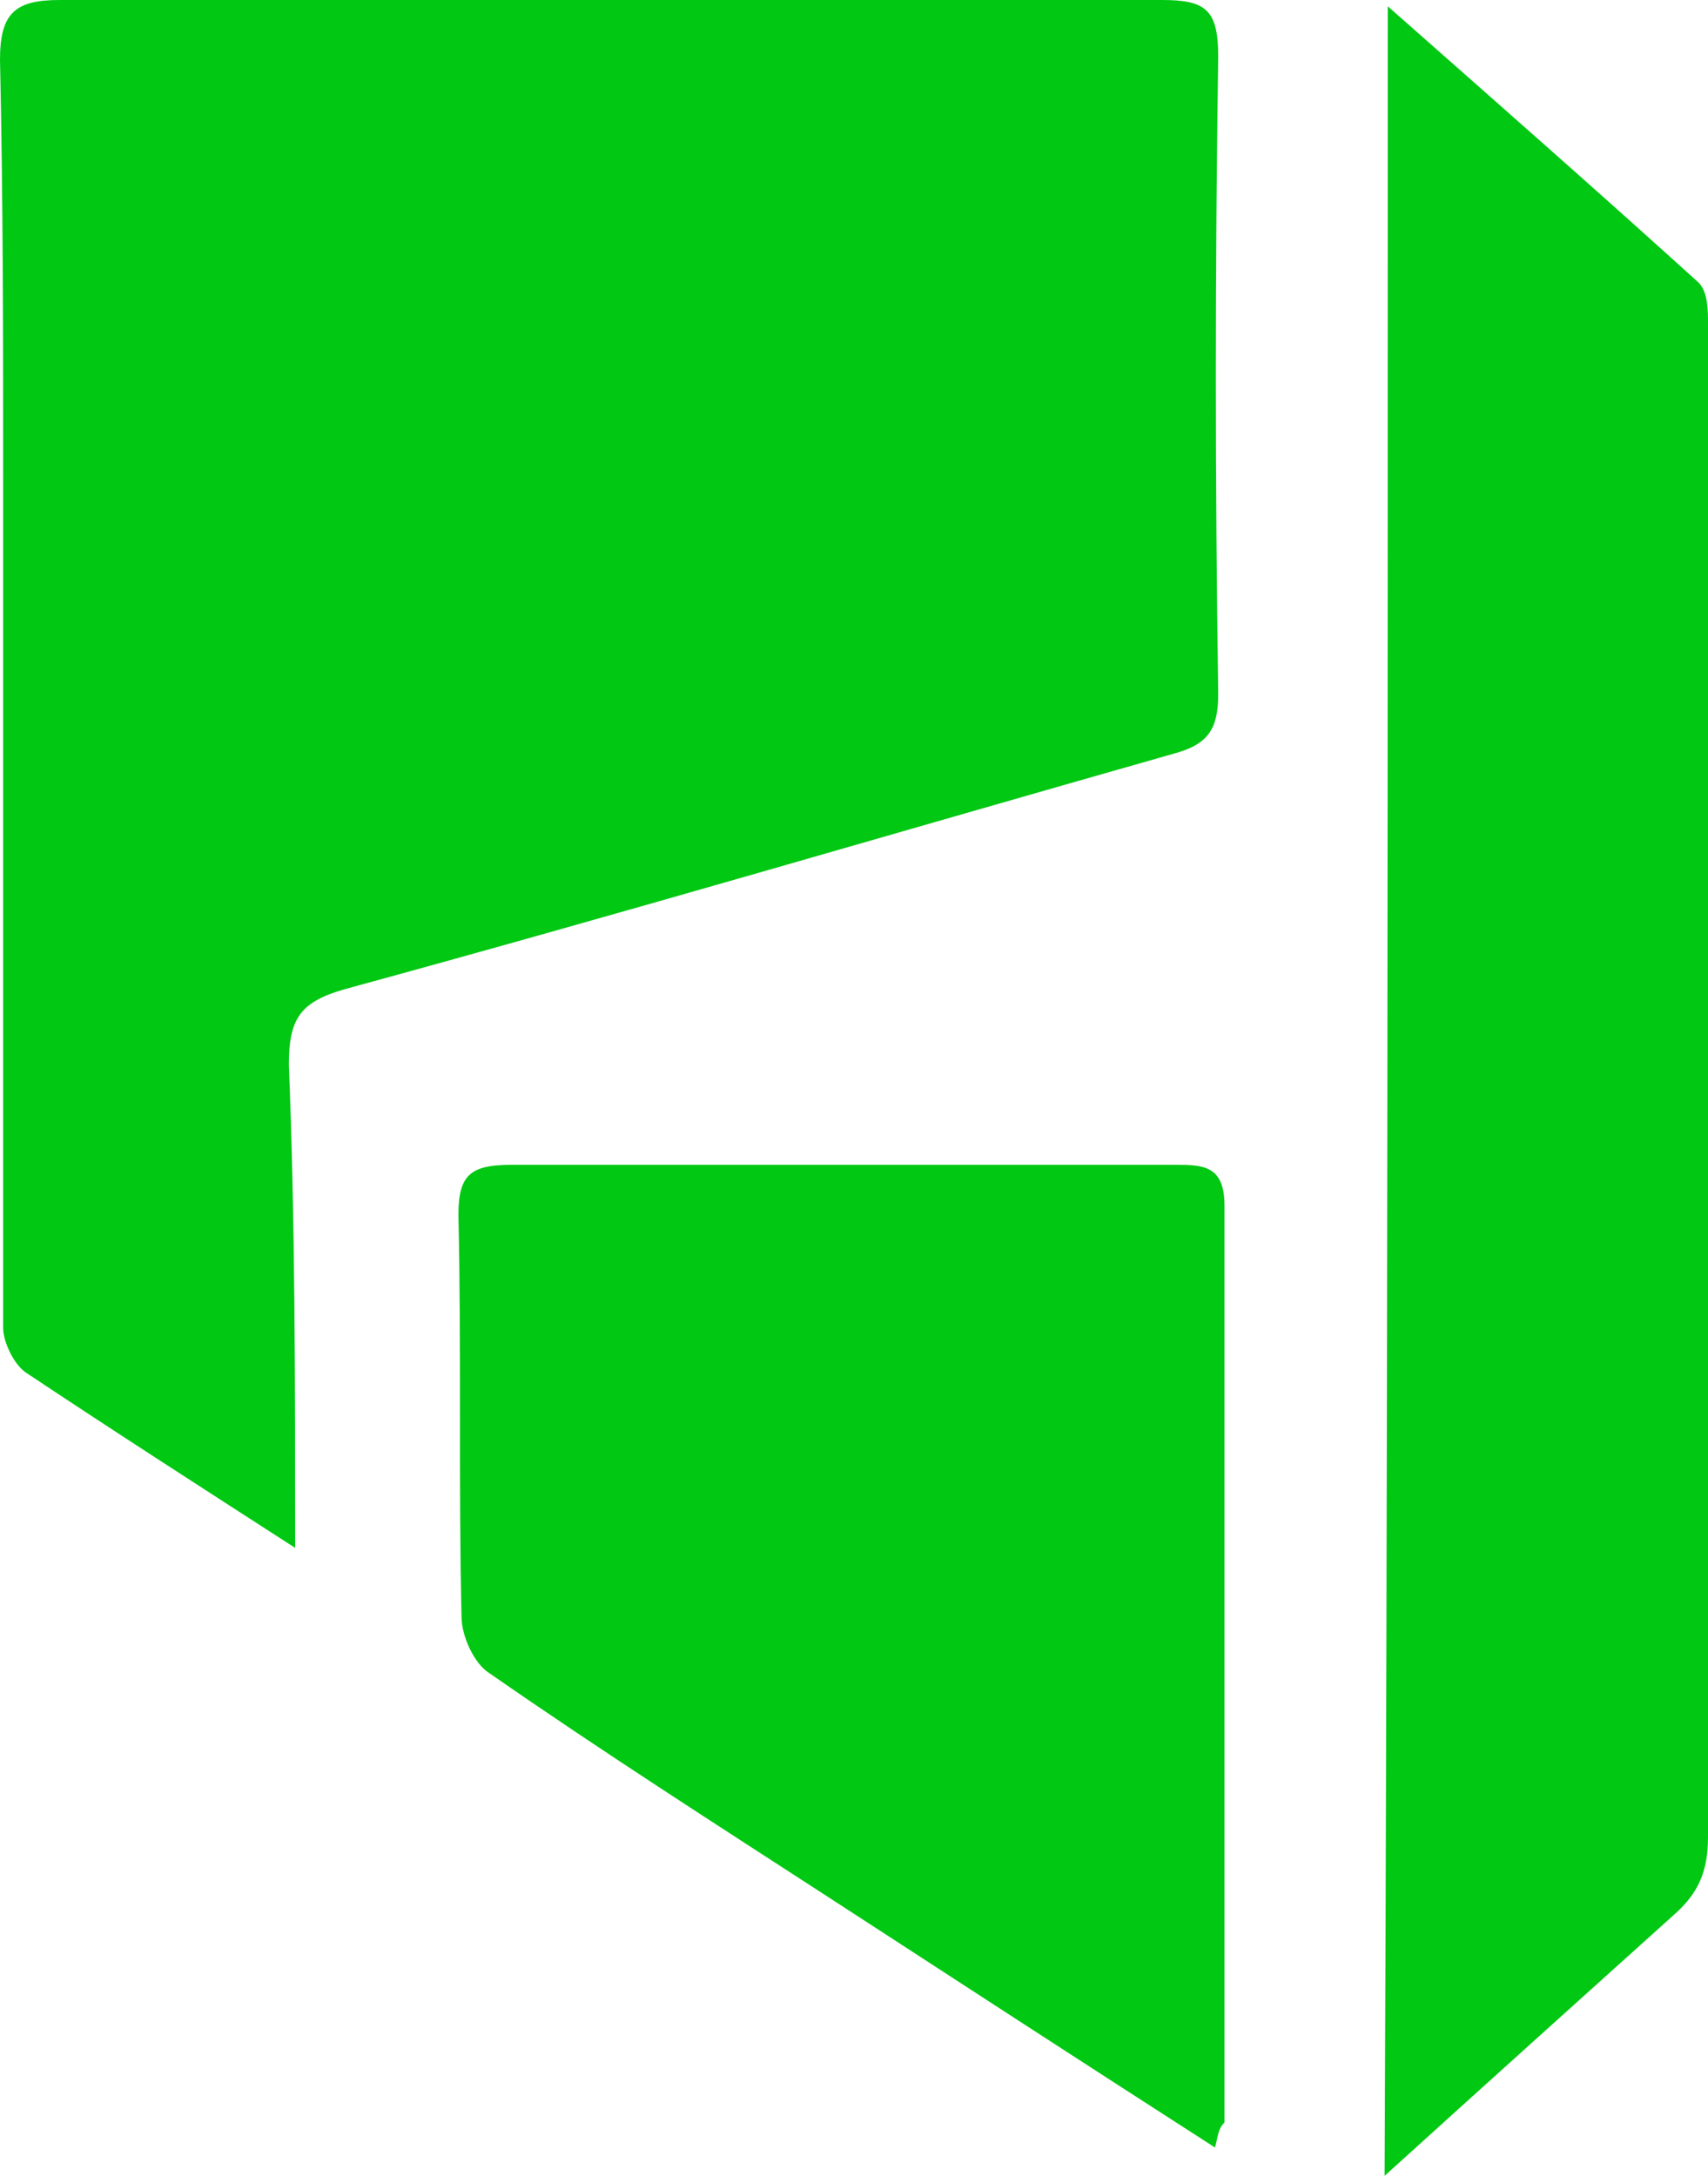
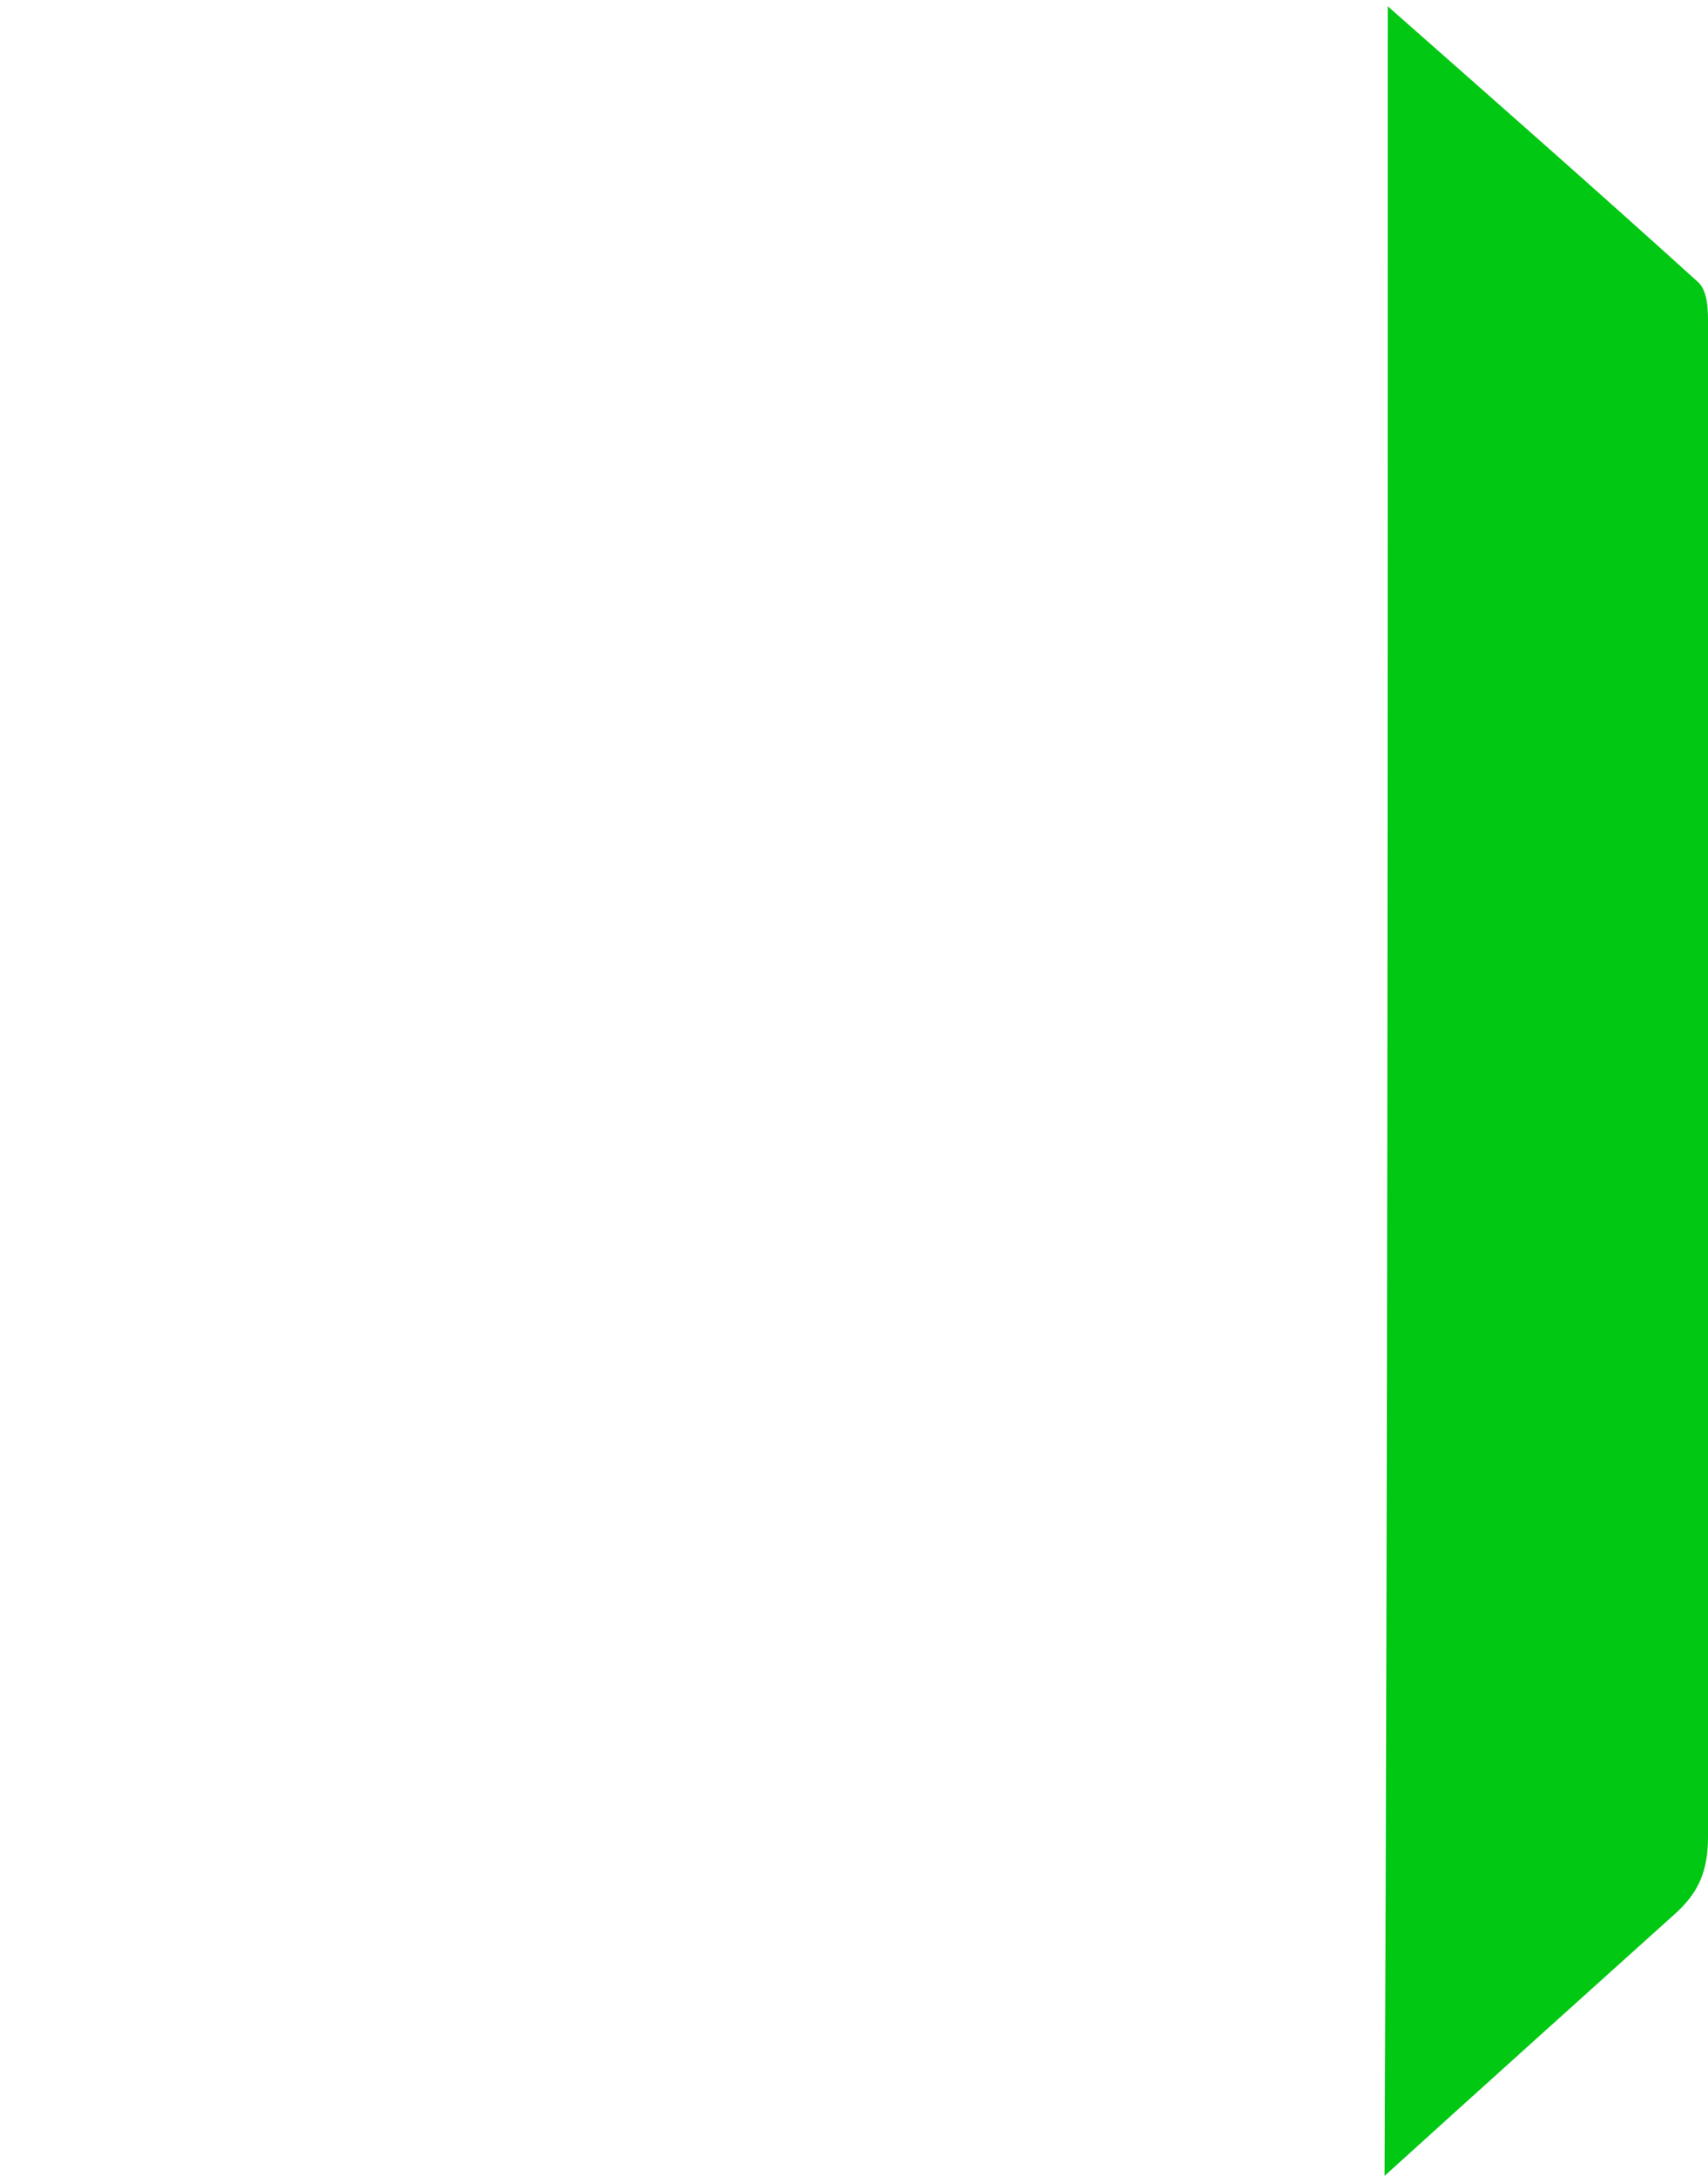
<svg xmlns="http://www.w3.org/2000/svg" version="1.1" id="Layer_1" x="0px" y="0px" viewBox="0 0 54.4 69.3" style="enable-background:new 0 0 54.4 69.3;" xml:space="preserve">
  <style type="text/css">
	.st0{fill:#444647;}
	.st1{fill:#00C813;}
</style>
  <g>
    <path class="st0" d="M27.2,564.7v-64.9h9.7c4.3,0,7.8,0.3,10.3,1c2.6,0.7,4.8,1.8,6.6,3.4c1.8,1.7,3.2,3.7,4.3,6.2   c1.1,2.5,1.6,5,1.6,7.6c0,4.7-1.8,8.6-5.3,11.8c3.4,1.2,6.1,3.2,8.1,6.2c2,2.9,3,6.3,3,10.2c0,5.1-1.8,9.4-5.3,12.9   c-2.1,2.2-4.6,3.7-7.2,4.5c-2.9,0.8-6.6,1.2-11,1.2L27.2,564.7L27.2,564.7z M36.9,527.7H40c3.6,0,6.3-0.8,8-2.4   c1.7-1.6,2.5-4,2.5-7.1c0-3.1-0.9-5.4-2.6-7c-1.7-1.6-4.2-2.4-7.5-2.4H37L36.9,527.7L36.9,527.7z M36.9,555.5h6   c4.4,0,7.6-0.9,9.7-2.6c2.2-1.9,3.3-4.3,3.3-7.1s-1-5.2-3.1-7.1c-2-1.9-5.7-2.8-10.9-2.8H37L36.9,555.5L36.9,555.5z" />
    <path class="st0" d="M74.1,544c0-5.9,2.1-10.9,6.3-15.1c4.2-4.1,9.3-6.2,15.4-6.2c6.1,0,11.2,2.1,15.5,6.3   c4.2,4.2,6.3,9.3,6.3,15.4c0,6.1-2.1,11.3-6.3,15.4s-9.4,6.2-15.6,6.2c-6.1,0-11.2-2.1-15.3-6.3C76.1,555.5,74.1,550.2,74.1,544z    M83.7,544.1c0,4.1,1.1,7.3,3.3,9.7c2.2,2.4,5.2,3.6,8.8,3.6c3.7,0,6.6-1.2,8.8-3.6c2.2-2.4,3.3-5.6,3.3-9.5c0-3.9-1.1-7.2-3.3-9.5   c-2.2-2.4-5.2-3.6-8.8-3.6s-6.5,1.2-8.7,3.6C84.8,537.2,83.7,540.3,83.7,544.1z" />
    <path class="st0" d="M127.4,523.8h9.4v3.8c3.3-3.3,7-4.9,11.1-4.9c4.7,0,8.4,1.5,11.1,4.5c2.3,2.6,3.4,6.7,3.4,12.5v25H153v-22.8   c0-4-0.6-6.8-1.7-8.4c-1.1-1.6-3.1-2.4-5.9-2.4c-3.1,0-5.3,1-6.6,3.1c-1.3,2-1.9,5.6-1.9,10.7v19.8h-9.4v-40.9H127.4z" />
    <path class="st1" d="M172.9,506.7c0-1.7,0.6-3.1,1.8-4.3s2.6-1.8,4.3-1.8s3.1,0.6,4.3,1.8s1.8,2.6,1.8,4.3c0,1.7-0.6,3.2-1.8,4.4   c-1.1,1.2-2.8,0.8-4.1,1.8c-1.9,1.5-3.9,3.7-4.7-1.9C174.4,509.4,172.9,508.4,172.9,506.7z" />
    <path class="st0" d="M183.8,523.8v41h-9.4v-31.6C174.4,528,178.6,523.8,183.8,523.8L183.8,523.8z" />
    <path class="st0" d="M225.7,493.7h9.4v71h-9.4v-4.3c-3.7,3.6-7.9,5.5-12.6,5.5c-5.6,0-10.2-2-13.9-6.1c-3.7-4.2-5.5-9.4-5.5-15.6   c0-6.1,1.8-11.2,5.5-15.3c3.6-4.1,8.2-6.2,13.7-6.2c4.8,0,9,2,12.8,5.9V493.7z M203.4,544.1c0,3.9,1,7.1,3.1,9.6s4.8,3.7,8.1,3.7   c3.5,0,6.3-1.2,8.4-3.6c2.1-2.5,3.2-5.7,3.2-9.5s-1.1-7-3.2-9.5c-2.1-2.4-4.9-3.7-8.4-3.7c-3.2,0-5.9,1.2-8.1,3.7   C204.4,537.4,203.4,540.5,203.4,544.1z" />
-     <path class="st0" d="M284.1,546.5h-29.2c0.2,3.4,1.3,6,3.3,8c1.9,2,4.4,2.9,7.4,2.9c2.3,0,4.3-0.6,5.8-1.7c1.5-1.1,3.2-3.2,5.1-6.2   l7.9,4.5c-1.2,2.1-2.5,3.9-3.9,5.4s-2.8,2.7-4.4,3.7s-3.2,1.7-5.1,2.1c-1.8,0.4-3.8,0.7-5.9,0.7c-6.1,0-10.9-2-14.6-5.9   c-3.7-4-5.5-9.2-5.5-15.7s1.8-11.7,5.3-15.7c3.6-4,8.4-5.9,14.3-5.9c6,0,10.7,1.9,14.2,5.8c3.5,3.8,5.2,9.1,5.2,15.9L284.1,546.5z    M274.4,538.7c-1.3-5-4.5-7.6-9.5-7.6c-1.1,0-2.2,0.2-3.2,0.5c-1,0.4-1.9,0.9-2.7,1.5c-0.8,0.7-1.5,1.5-2.1,2.4s-1,2-1.3,3.2   C255.6,538.7,274.4,538.7,274.4,538.7z" />
    <path class="st0" d="M326,525.5v12.6c-2.1-2.6-4.1-4.4-5.8-5.4c-1.7-1-3.6-1.5-5.9-1.5c-3.5,0-6.5,1.2-8.8,3.7s-3.5,5.6-3.5,9.4   s1.1,7,3.4,9.5s5.2,3.7,8.7,3.7c2.3,0,4.2-0.5,6-1.5c1.7-1,3.6-2.8,5.9-5.6v12.5c-3.8,2-7.6,3-11.5,3c-6.3,0-11.6-2-15.8-6.1   c-4.2-4.1-6.4-9.2-6.4-15.4c0-6.1,2.1-11.3,6.4-15.5c4.3-4.2,9.6-6.3,15.8-6.3C318.7,522.6,322.5,523.6,326,525.5z" />
    <path class="st0" d="M333.2,544c0-5.9,2.1-10.9,6.3-15.1c4.2-4.1,9.3-6.2,15.4-6.2s11.2,2.1,15.5,6.3c4.2,4.2,6.3,9.3,6.3,15.4   c0,6.1-2.1,11.3-6.3,15.4c-4.2,4.1-9.4,6.2-15.6,6.2c-6.1,0-11.2-2.1-15.3-6.3C335.3,555.5,333.2,550.2,333.2,544z M342.8,544.1   c0,4.1,1.1,7.3,3.3,9.7c2.2,2.4,5.2,3.6,8.8,3.6c3.7,0,6.6-1.2,8.8-3.6c2.2-2.4,3.3-5.6,3.3-9.5c0-3.9-1.1-7.2-3.3-9.5   c-2.2-2.4-5.2-3.6-8.8-3.6c-3.6,0-6.5,1.2-8.7,3.6C343.9,537.2,342.8,540.3,342.8,544.1z" />
  </g>
  <g>
-     <path class="st1" d="M9.4,49.3c-3.1-2-5.9-3.8-8.6-5.6c-0.4-0.3-0.7-1-0.7-1.4c0-9,0-18,0-27c0-4.5,0-8.9-0.1-13.4   C0,0.4,0.5,0,1.9,0C13.6,0,25.3,0,37,0c1.4,0,1.8,0.3,1.8,1.8c-0.1,6.8-0.1,13.5,0,20.3c0,1.1-0.3,1.6-1.4,1.9   c-8.8,2.5-17.6,5.1-26.4,7.5c-1.4,0.4-1.8,0.9-1.8,2.4C9.4,38.9,9.4,43.9,9.4,49.3z" />
    <path class="st1" d="M44.2,0.2c3.4,3,6.7,5.9,9.9,8.8c0.3,0.3,0.3,0.9,0.3,1.3c0,16.1,0,32.2,0,48.2c0,1.1-0.3,1.8-1.1,2.5   c-3,2.7-6,5.4-9.2,8.3C44.2,46.2,44.2,23.4,44.2,0.2z" />
-     <path class="st1" d="M38.7,68.4c-4.2-2.7-8.2-5.3-12.2-7.9c-3.7-2.4-7.3-4.7-10.9-7.2c-0.5-0.3-0.9-1.2-0.9-1.8   c-0.1-4.3,0-8.5-0.1-12.8c0-1.3,0.4-1.6,1.7-1.6c7,0,14,0,21.1,0c0.9,0,1.6,0,1.6,1.3c0,9.7,0,19.5,0,29.2   C38.8,67.8,38.8,68,38.7,68.4z" />
  </g>
</svg>